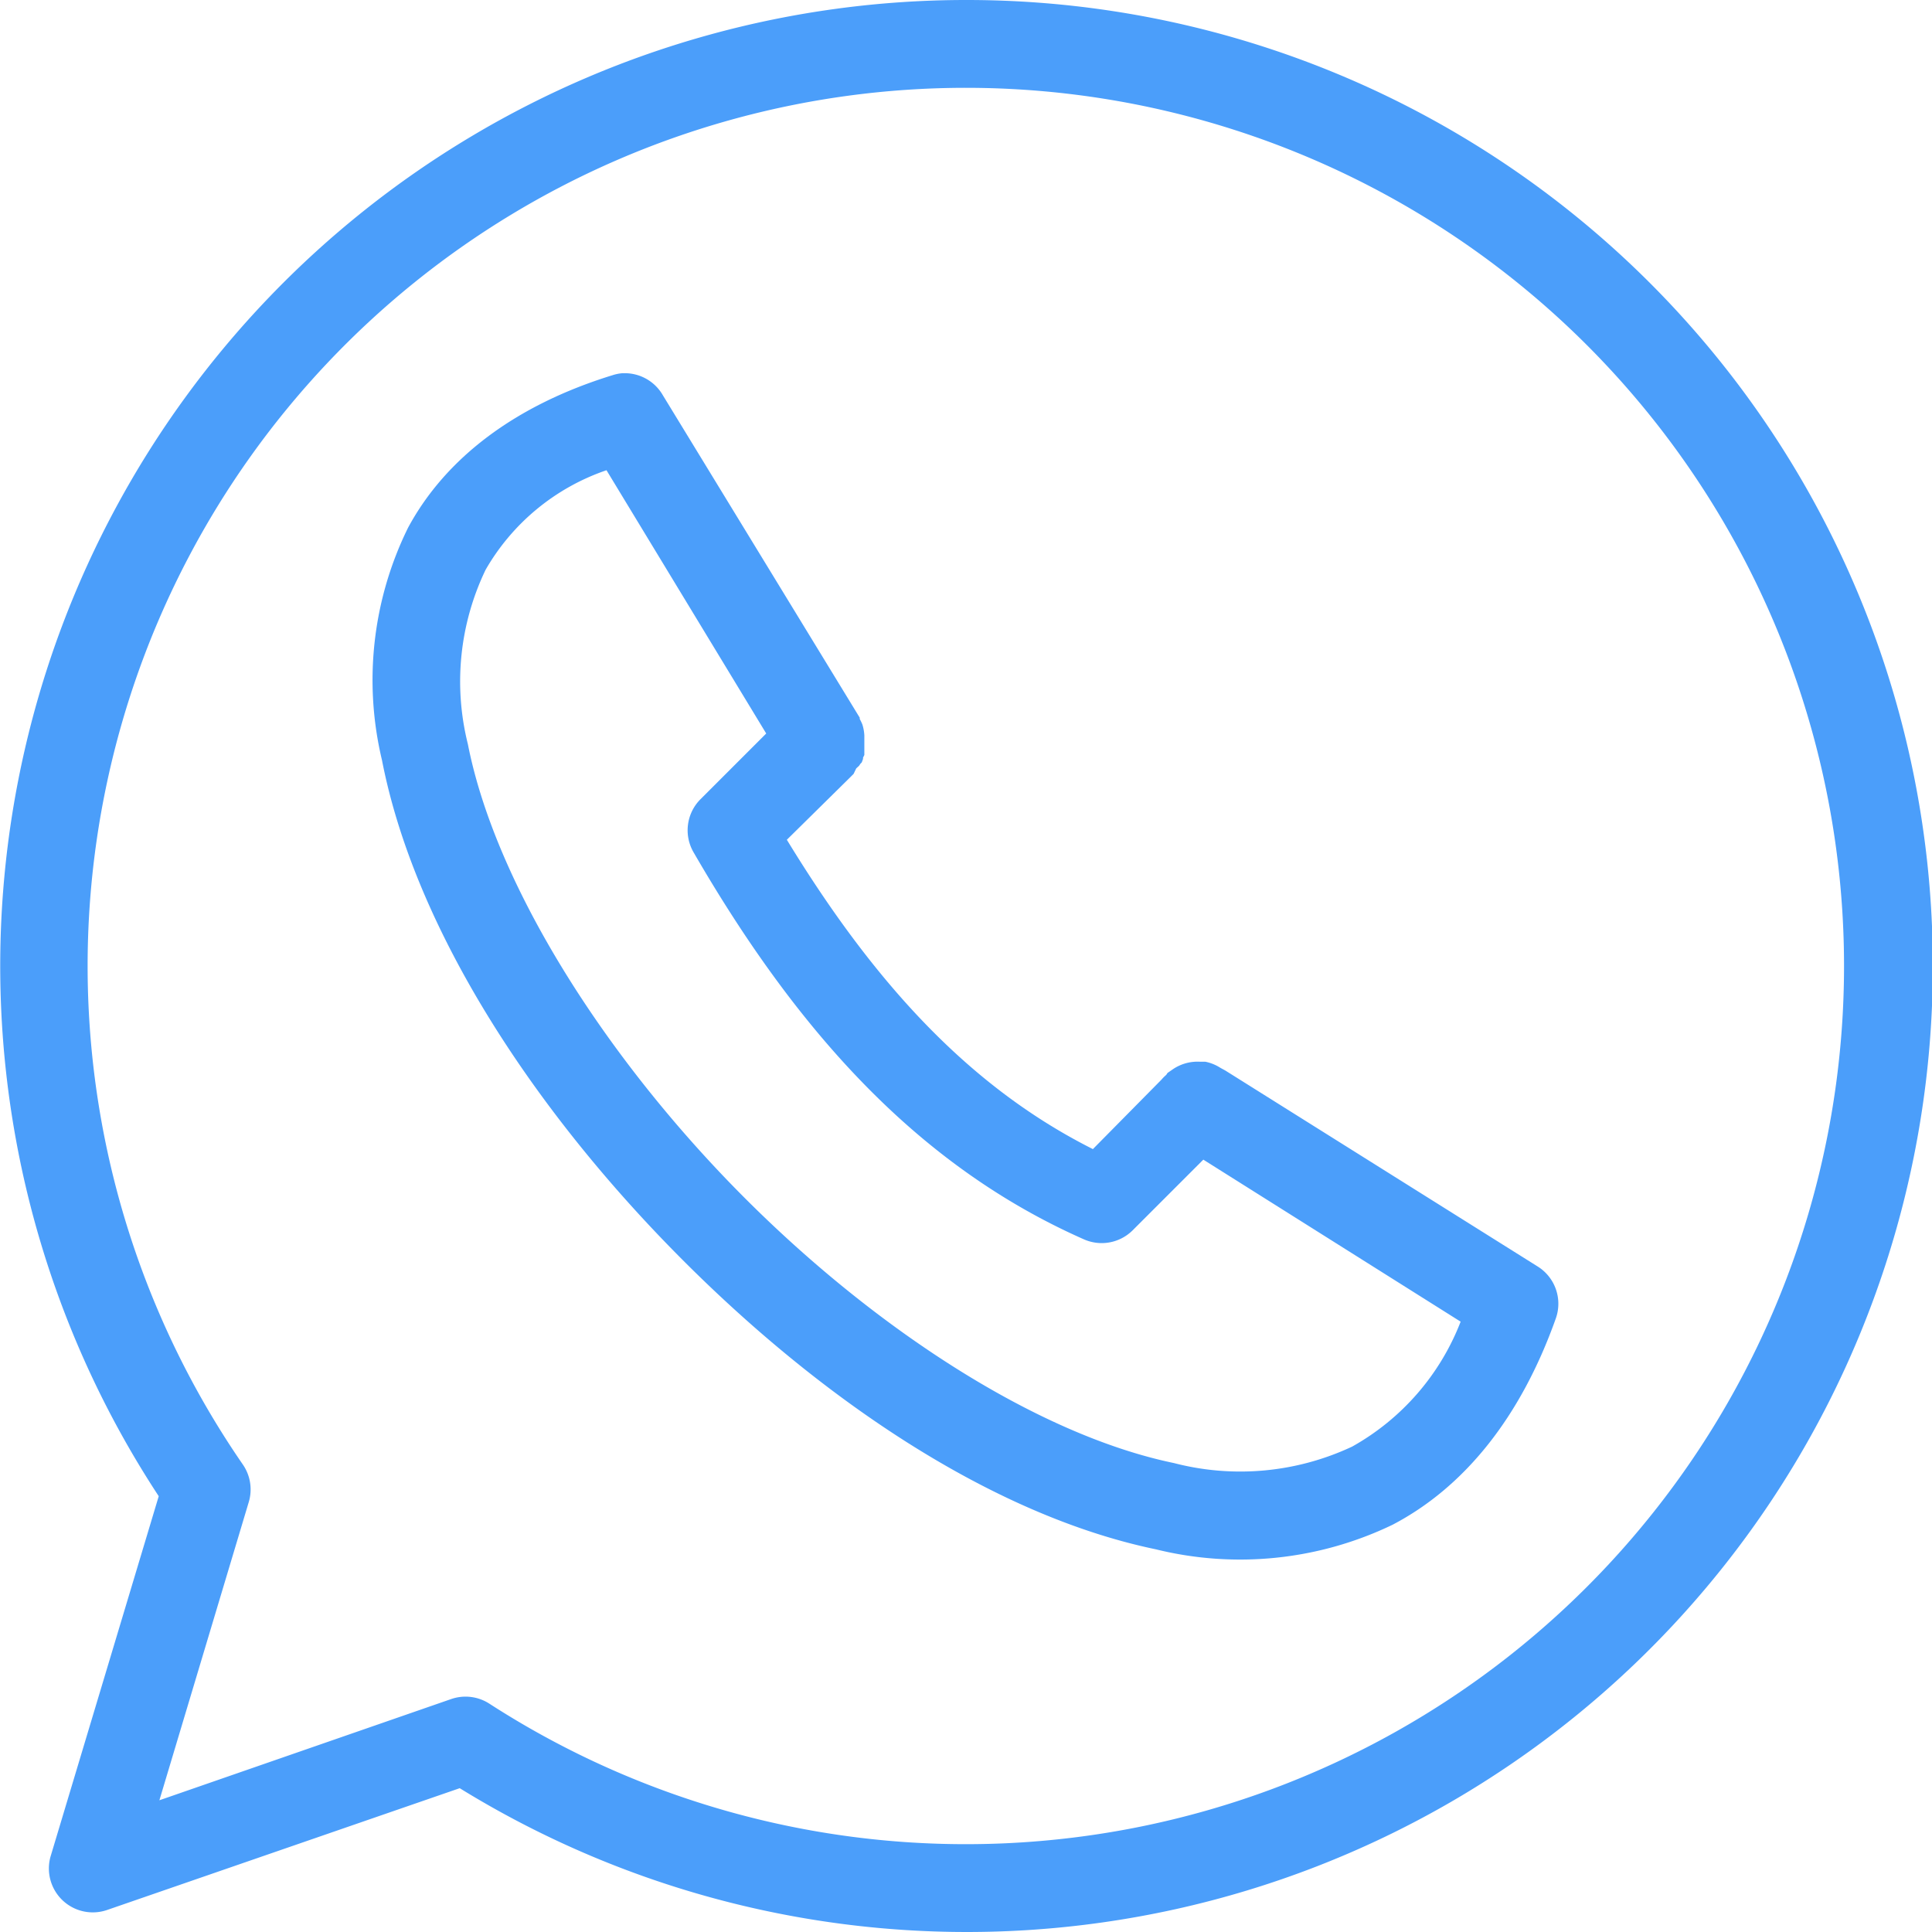
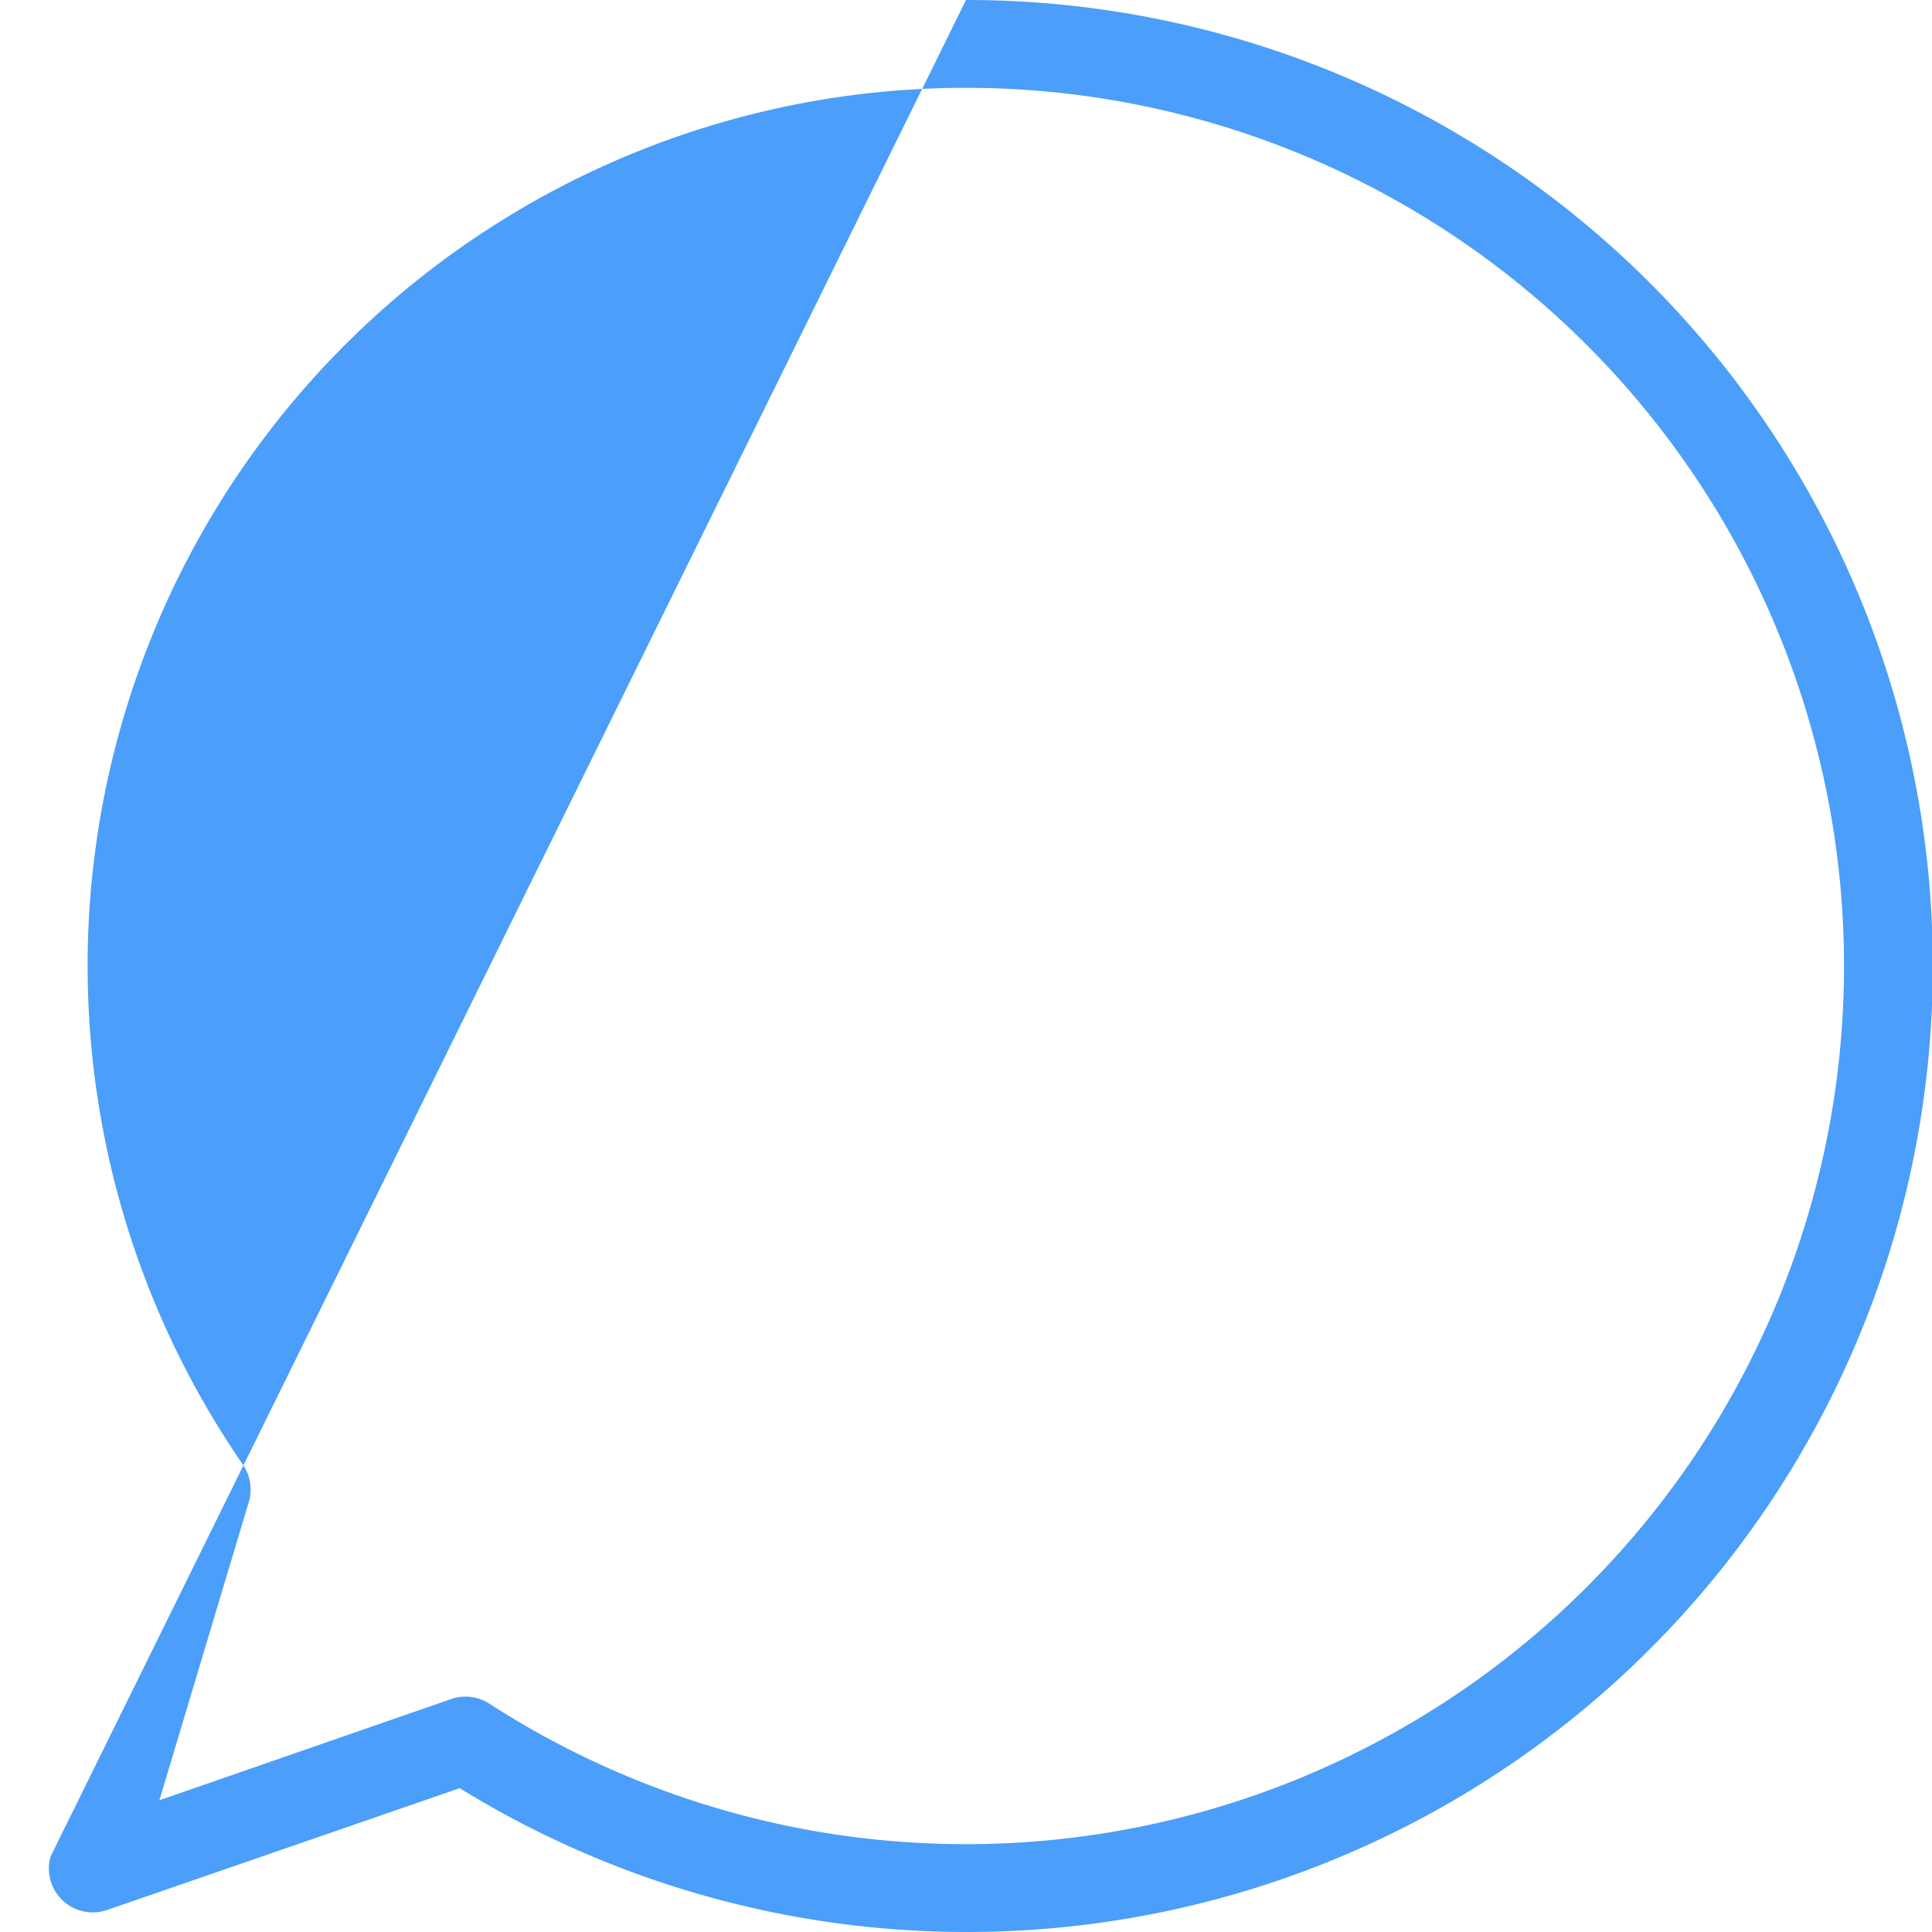
<svg xmlns="http://www.w3.org/2000/svg" id="Capa_1" data-name="Capa 1" width="88" height="88" viewBox="0 0 88 88">
  <defs>
    <style>.cls-1{fill:#4b9efa;}</style>
  </defs>
  <title>whatsapp</title>
-   <path class="cls-1" d="M34.34,23a2,2,0,0,0-.44.09c-4.45,1.37-7.61,3.79-9.31,6.94A15.69,15.69,0,0,0,23.4,40.63c1.46,7.5,6.65,15.57,13.22,22.28S51.1,75,58.65,76.57a16,16,0,0,0,10.78-1.12c3.25-1.7,5.83-4.87,7.44-9.41a2,2,0,0,0-.81-2.34L61.81,54.76l0,0-0.22-.12a2,2,0,0,0-.69-0.28H60.81l-0.16,0h0a2,2,0,0,0-1.28.38l-0.19.13-0.06.09a2,2,0,0,0-.22.22l-3.12,3.16c-5.67-2.85-10-7.63-13.94-14.09l2.88-2.84,0.16-.16L45,41s0,0,0,0l0.13-.12s0,0,0,0l0.06-.09,0.06-.06,0.06-.16s0,0,0,0l0-.06,0.06-.12q0-.08,0-0.16s0,0,0,0,0-.12,0-0.19,0,0,0,0,0-.1,0-0.16,0,0,0,0,0-.1,0-0.16,0,0,0-.06,0-.1,0-0.16,0,0,0,0A2,2,0,0,0,45.28,39s0,0,0,0a2,2,0,0,0-.12-0.25l0-.06,0,0L36.19,24a2,2,0,0,0-1.66-1H34.34Zm-0.72,4.41,7.28,12-3,3a2,2,0,0,0-.31,2.41c4.63,8,10.11,14.24,17.78,17.63a2,2,0,0,0,2.22-.41l3.22-3.22L72.53,66.2a11.11,11.11,0,0,1-4.94,5.69,12,12,0,0,1-8.12.75c-6.27-1.3-13.83-6.22-20-12.53s-10.94-14-12.16-20.22a11.74,11.74,0,0,1,.81-7.94,10.12,10.12,0,0,1,5.5-4.53h0Z" transform="translate(-6 -6)" />
-   <path class="cls-1" d="M50,6A44,44,0,0,0,13.23,74.15L8.3,90.57A2,2,0,0,0,10.87,93l16.07-5.55A44,44,0,1,0,50,6h0Zm0,4A40,40,0,1,1,28.29,83.6a2,2,0,0,0-1.74-.21L13.26,88l4.07-13.58a2,2,0,0,0-.26-1.7A40,40,0,0,1,50,10h0Z" transform="translate(-6 -6)" />
+   <path class="cls-1" d="M50,6L8.3,90.57A2,2,0,0,0,10.87,93l16.07-5.55A44,44,0,1,0,50,6h0Zm0,4A40,40,0,1,1,28.29,83.6a2,2,0,0,0-1.74-.21L13.26,88l4.07-13.58a2,2,0,0,0-.26-1.7A40,40,0,0,1,50,10h0Z" transform="translate(-6 -6)" />
</svg>